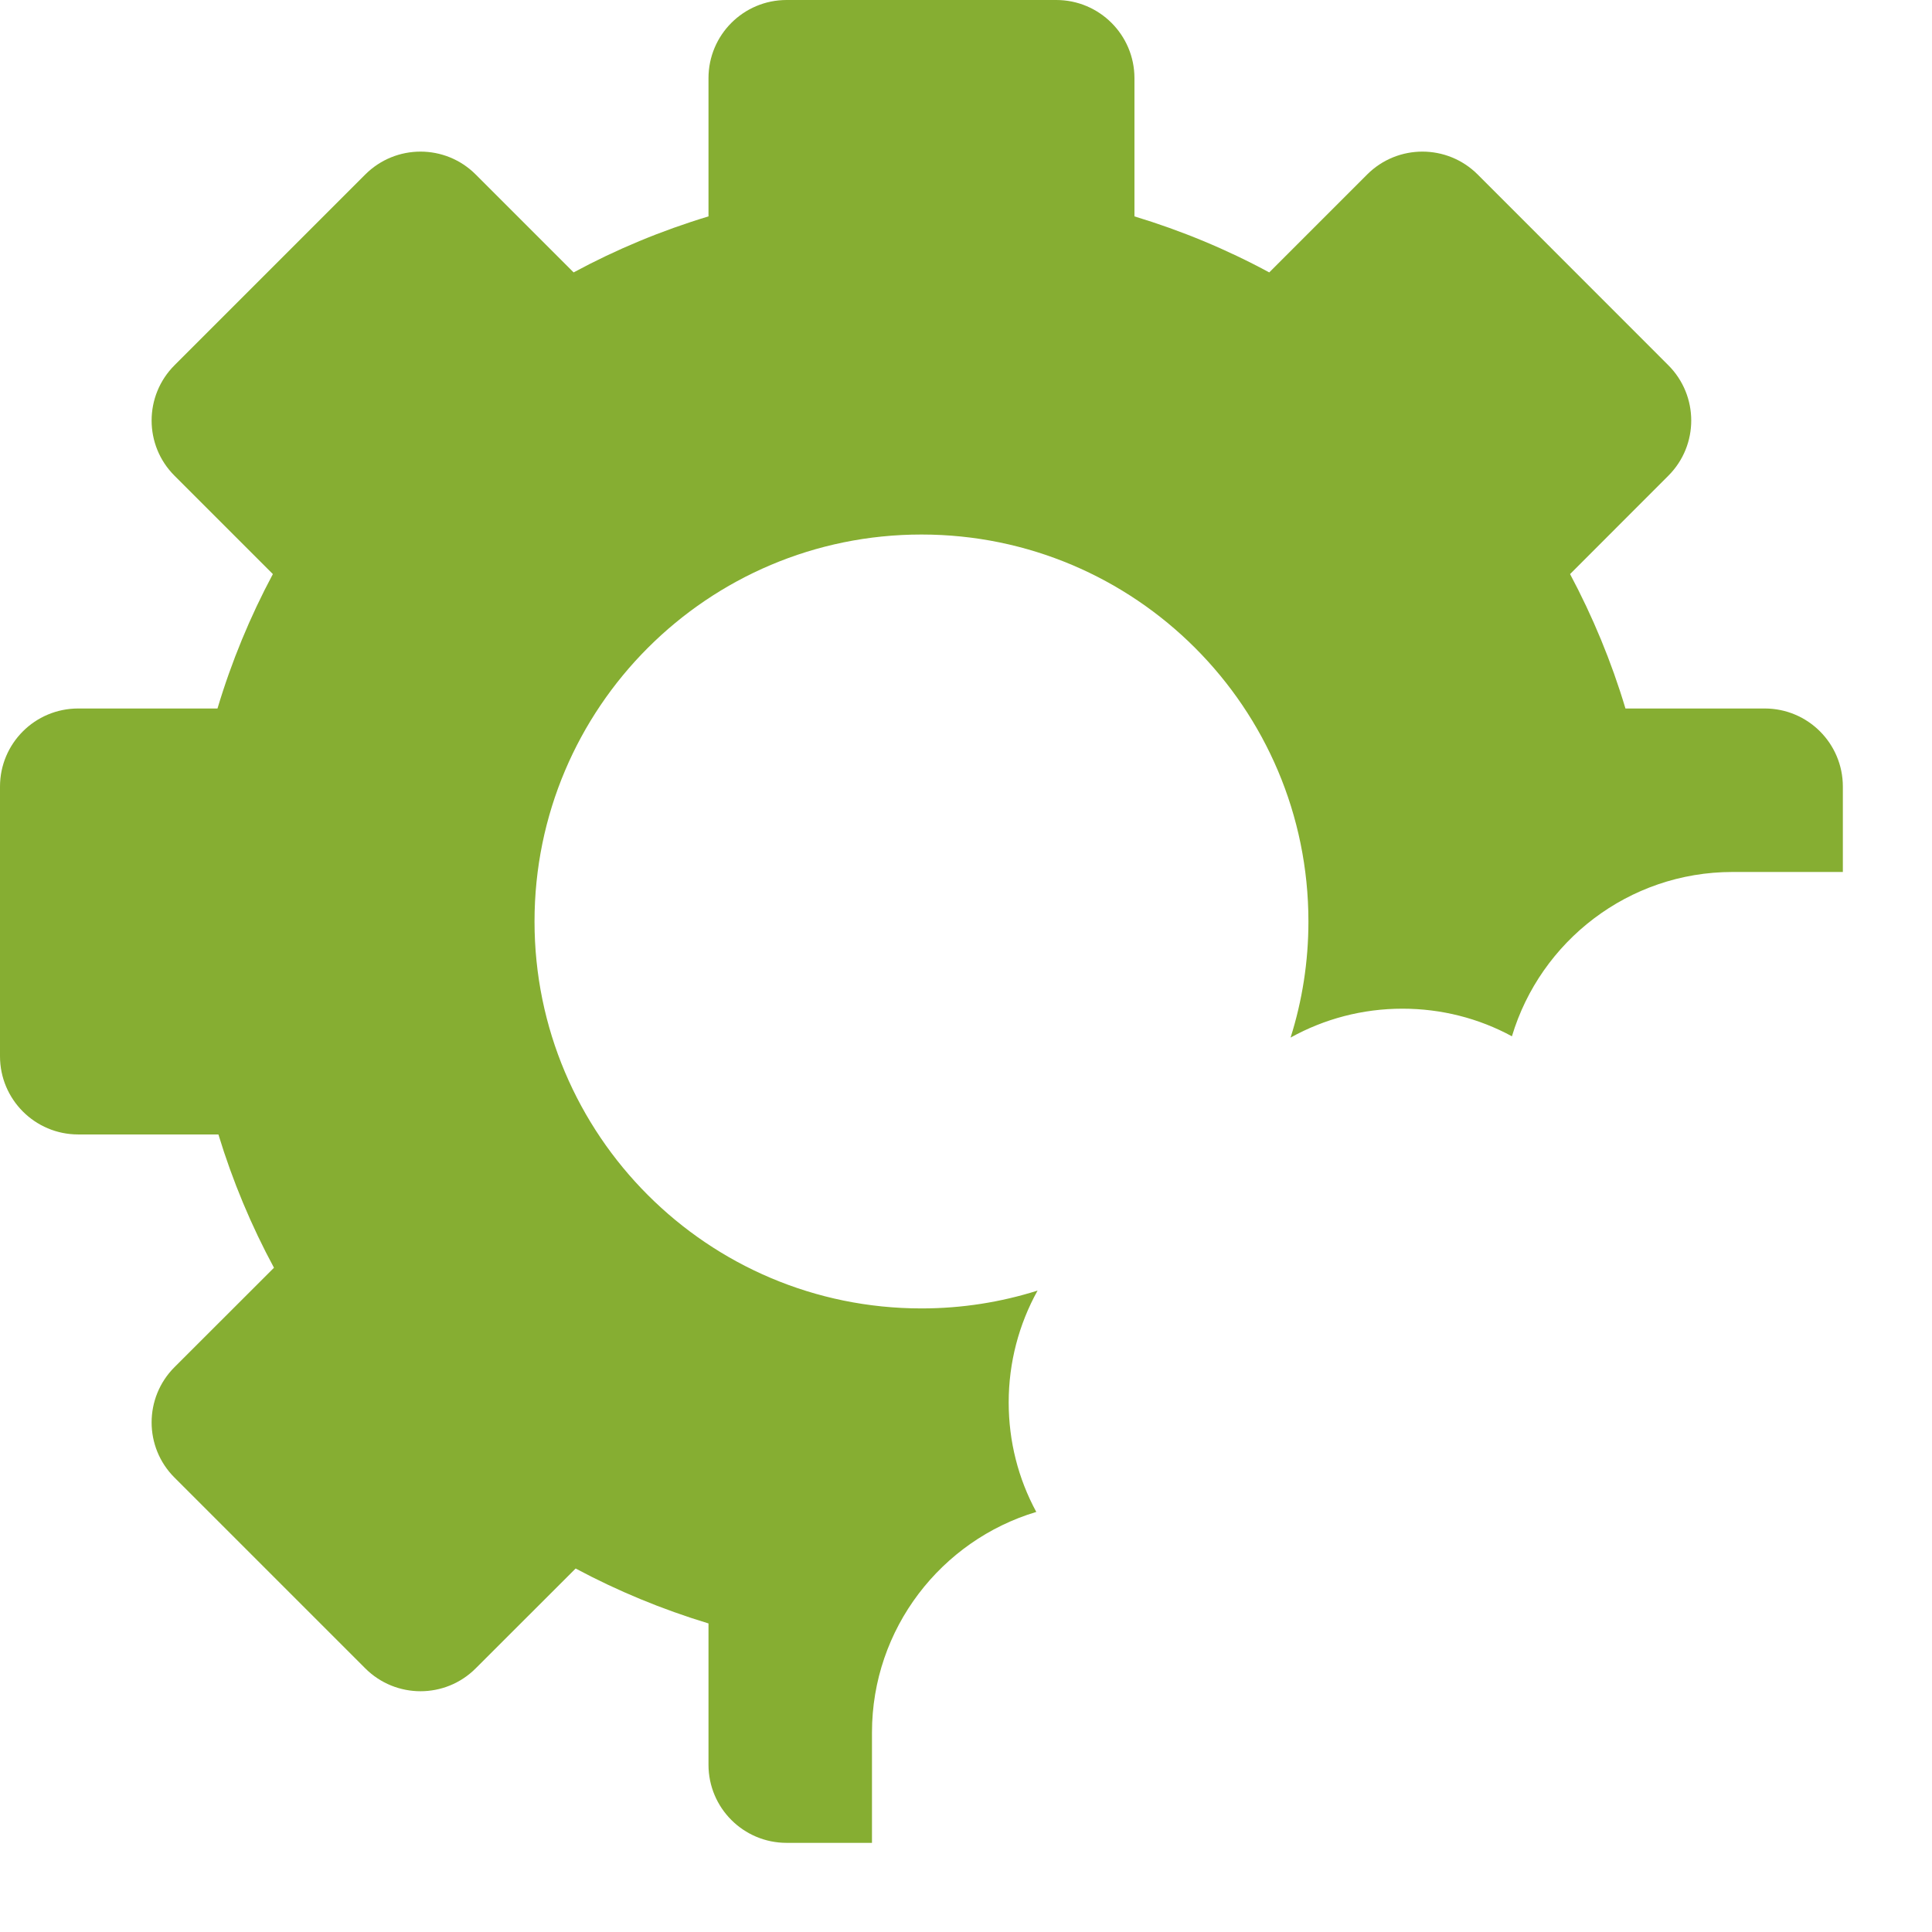
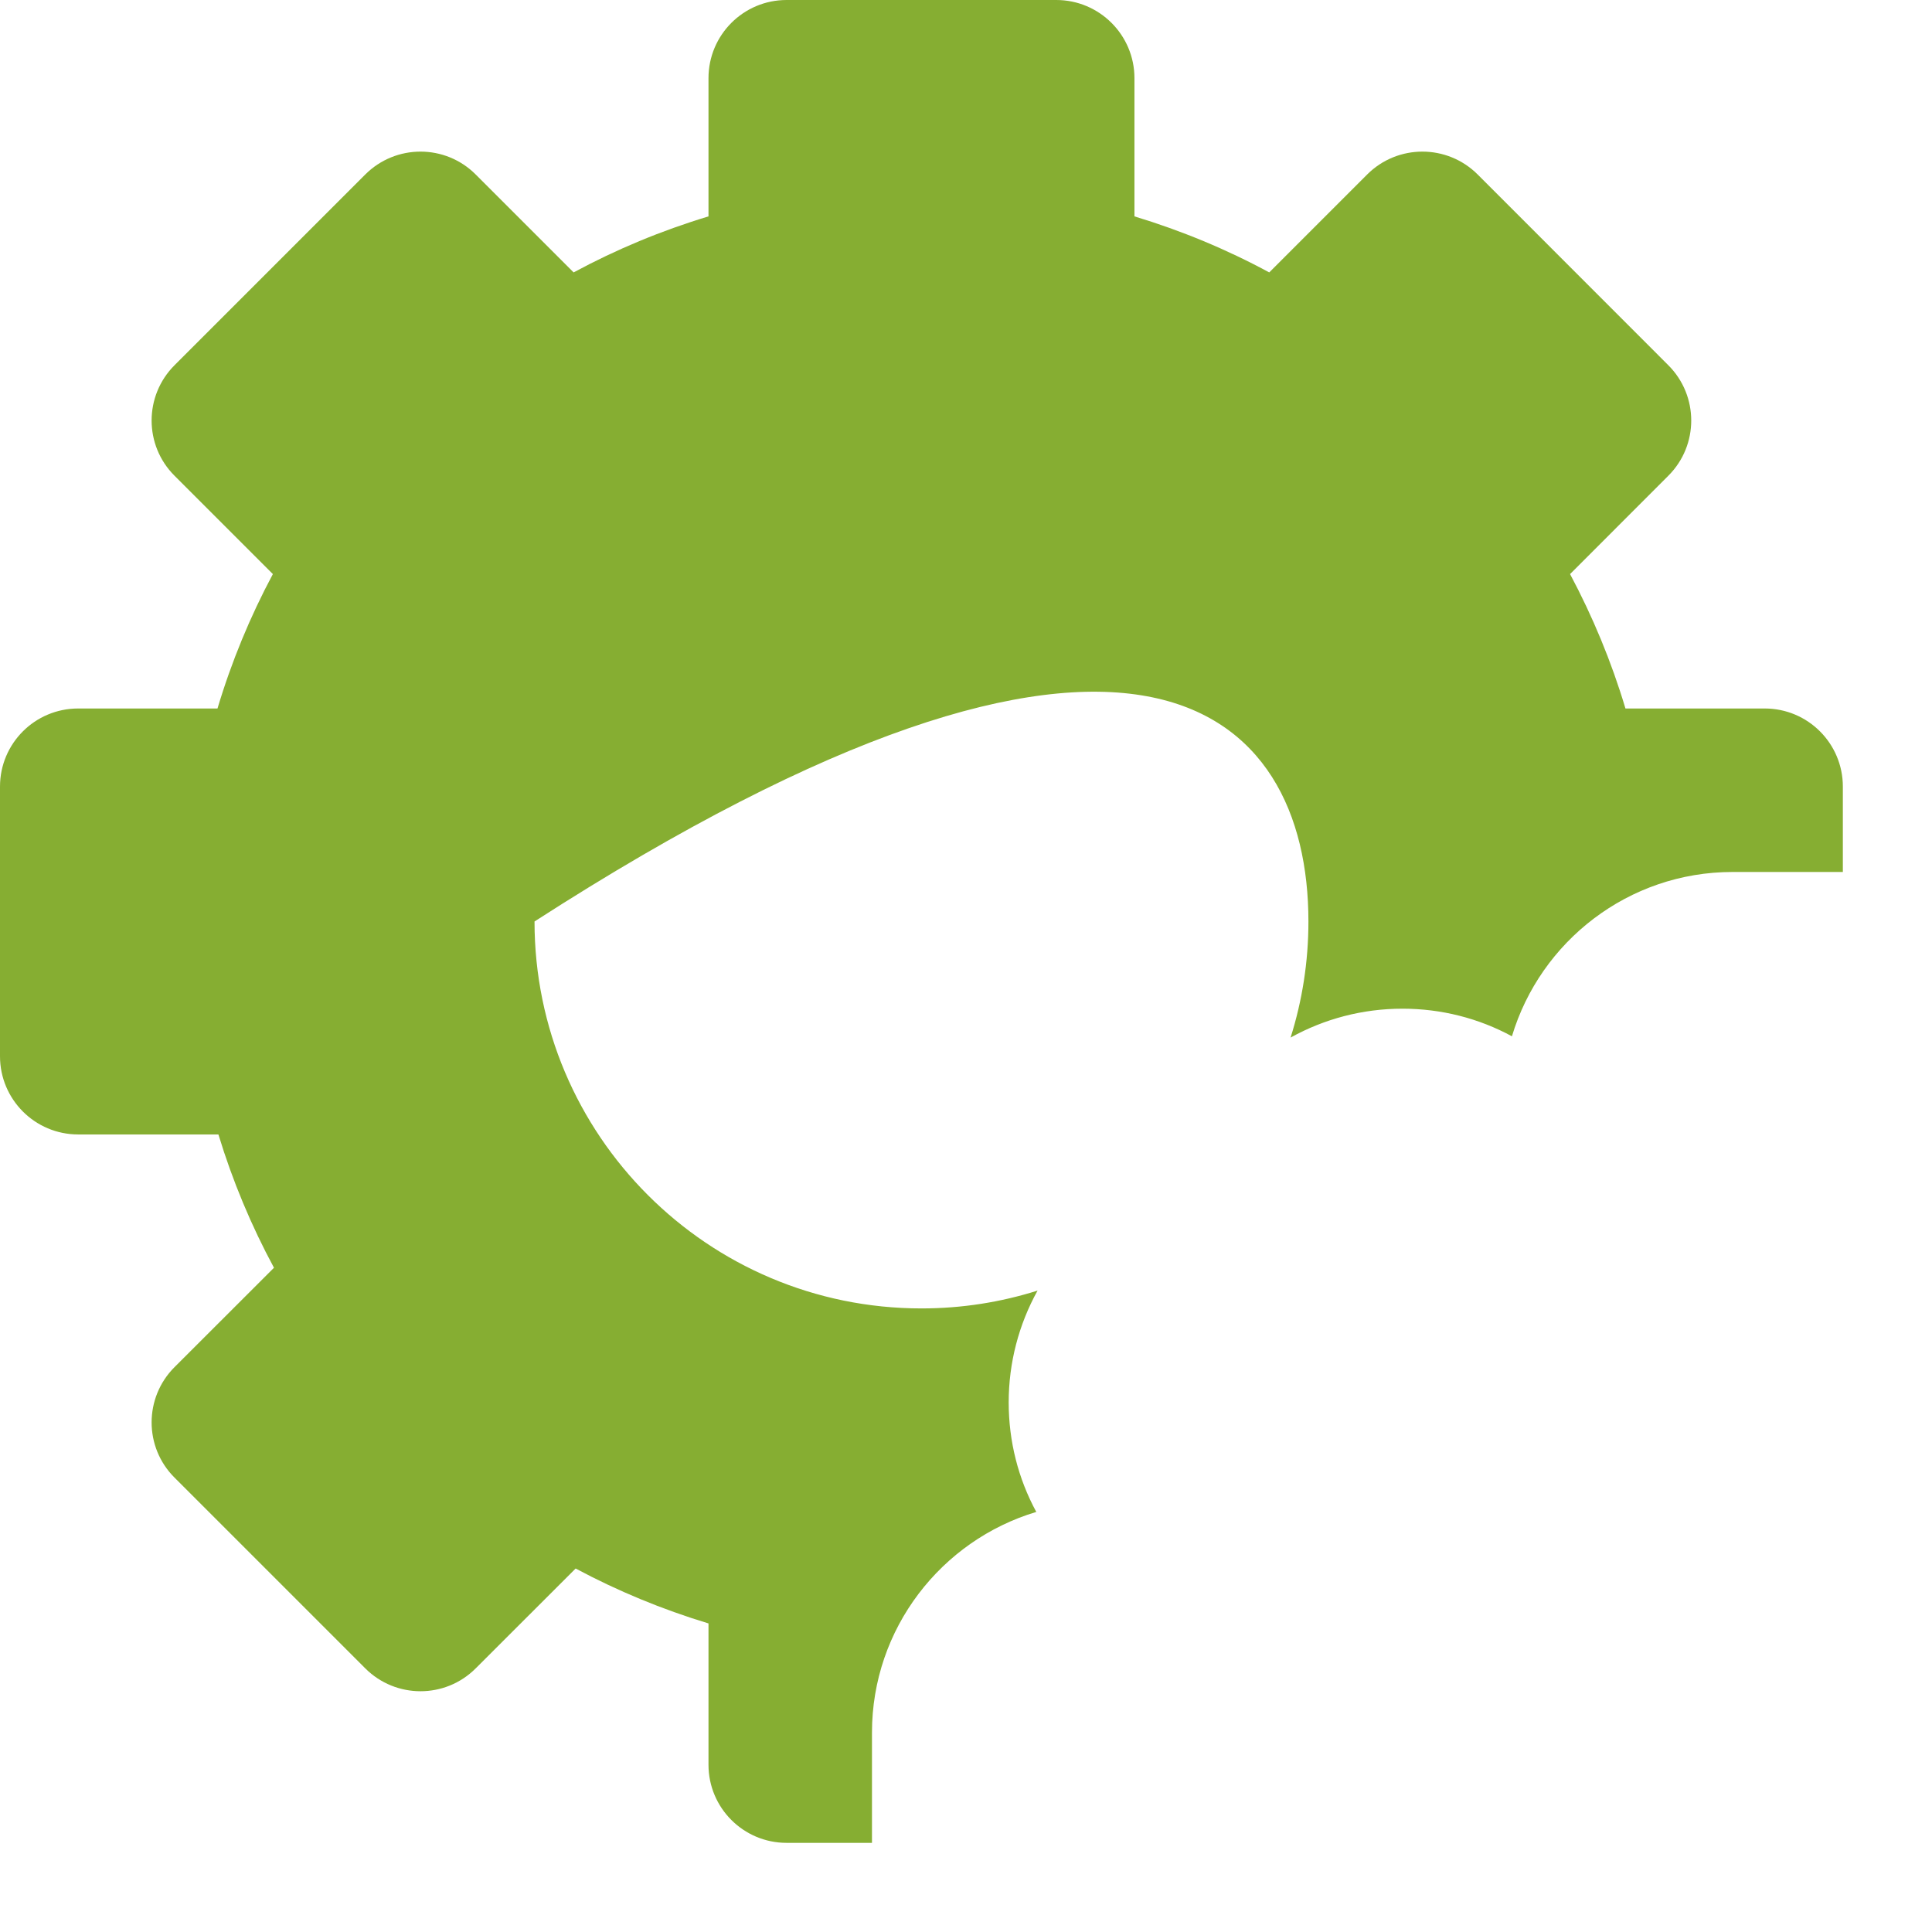
<svg xmlns="http://www.w3.org/2000/svg" width="21" height="21" viewBox="0 0 21 21" fill="none">
-   <path d="M9.478 18.832C9.478 17.701 10.232 16.743 11.264 16.434C11.068 16.073 10.964 15.666 10.964 15.244C10.964 14.811 11.074 14.396 11.278 14.028C10.88 14.154 10.456 14.222 10.016 14.222C7.693 14.222 5.81 12.338 5.81 10.016C5.81 7.693 7.693 5.81 10.016 5.81C12.338 5.81 14.222 7.693 14.222 10.016C14.222 10.456 14.154 10.88 14.028 11.278C14.396 11.074 14.811 10.964 15.244 10.964C15.666 10.964 16.073 11.068 16.434 11.264C16.743 10.232 17.701 9.478 18.832 9.478H20.031V8.55C20.031 8.081 19.651 7.701 19.182 7.701H17.668C17.515 7.19 17.312 6.702 17.066 6.24L18.134 5.171C18.466 4.84 18.466 4.302 18.134 3.97L16.062 1.897C15.73 1.565 15.192 1.565 14.86 1.897L13.796 2.961C13.334 2.711 12.843 2.507 12.331 2.352V0.85C12.331 0.38 11.95 0 11.481 0H8.55C8.081 0 7.701 0.38 7.701 0.85V2.352C7.188 2.507 6.698 2.711 6.235 2.961L5.171 1.897C4.84 1.565 4.302 1.565 3.97 1.897L1.897 3.97C1.565 4.302 1.565 4.84 1.897 5.171L2.966 6.24C2.719 6.702 2.517 7.19 2.364 7.701H0.85C0.38 7.701 0 8.081 0 8.55V11.481C0 11.95 0.38 12.331 0.85 12.331H2.374C2.528 12.837 2.731 13.322 2.978 13.78L1.897 14.86C1.565 15.192 1.565 15.73 1.897 16.061L3.97 18.134C4.302 18.466 4.84 18.466 5.171 18.134L6.257 17.049C6.713 17.293 7.196 17.493 7.701 17.646V19.182C7.701 19.651 8.081 20.031 8.55 20.031H9.478V18.832Z" fill="#86AE32" />
+   <path d="M9.478 18.832C9.478 17.701 10.232 16.743 11.264 16.434C11.068 16.073 10.964 15.666 10.964 15.244C10.964 14.811 11.074 14.396 11.278 14.028C10.88 14.154 10.456 14.222 10.016 14.222C7.693 14.222 5.81 12.338 5.81 10.016C12.338 5.81 14.222 7.693 14.222 10.016C14.222 10.456 14.154 10.88 14.028 11.278C14.396 11.074 14.811 10.964 15.244 10.964C15.666 10.964 16.073 11.068 16.434 11.264C16.743 10.232 17.701 9.478 18.832 9.478H20.031V8.55C20.031 8.081 19.651 7.701 19.182 7.701H17.668C17.515 7.19 17.312 6.702 17.066 6.24L18.134 5.171C18.466 4.84 18.466 4.302 18.134 3.97L16.062 1.897C15.73 1.565 15.192 1.565 14.86 1.897L13.796 2.961C13.334 2.711 12.843 2.507 12.331 2.352V0.85C12.331 0.38 11.95 0 11.481 0H8.55C8.081 0 7.701 0.38 7.701 0.85V2.352C7.188 2.507 6.698 2.711 6.235 2.961L5.171 1.897C4.84 1.565 4.302 1.565 3.97 1.897L1.897 3.97C1.565 4.302 1.565 4.84 1.897 5.171L2.966 6.24C2.719 6.702 2.517 7.19 2.364 7.701H0.85C0.38 7.701 0 8.081 0 8.55V11.481C0 11.95 0.38 12.331 0.85 12.331H2.374C2.528 12.837 2.731 13.322 2.978 13.78L1.897 14.86C1.565 15.192 1.565 15.73 1.897 16.061L3.97 18.134C4.302 18.466 4.84 18.466 5.171 18.134L6.257 17.049C6.713 17.293 7.196 17.493 7.701 17.646V19.182C7.701 19.651 8.081 20.031 8.55 20.031H9.478V18.832Z" fill="#86AE32" />
</svg>